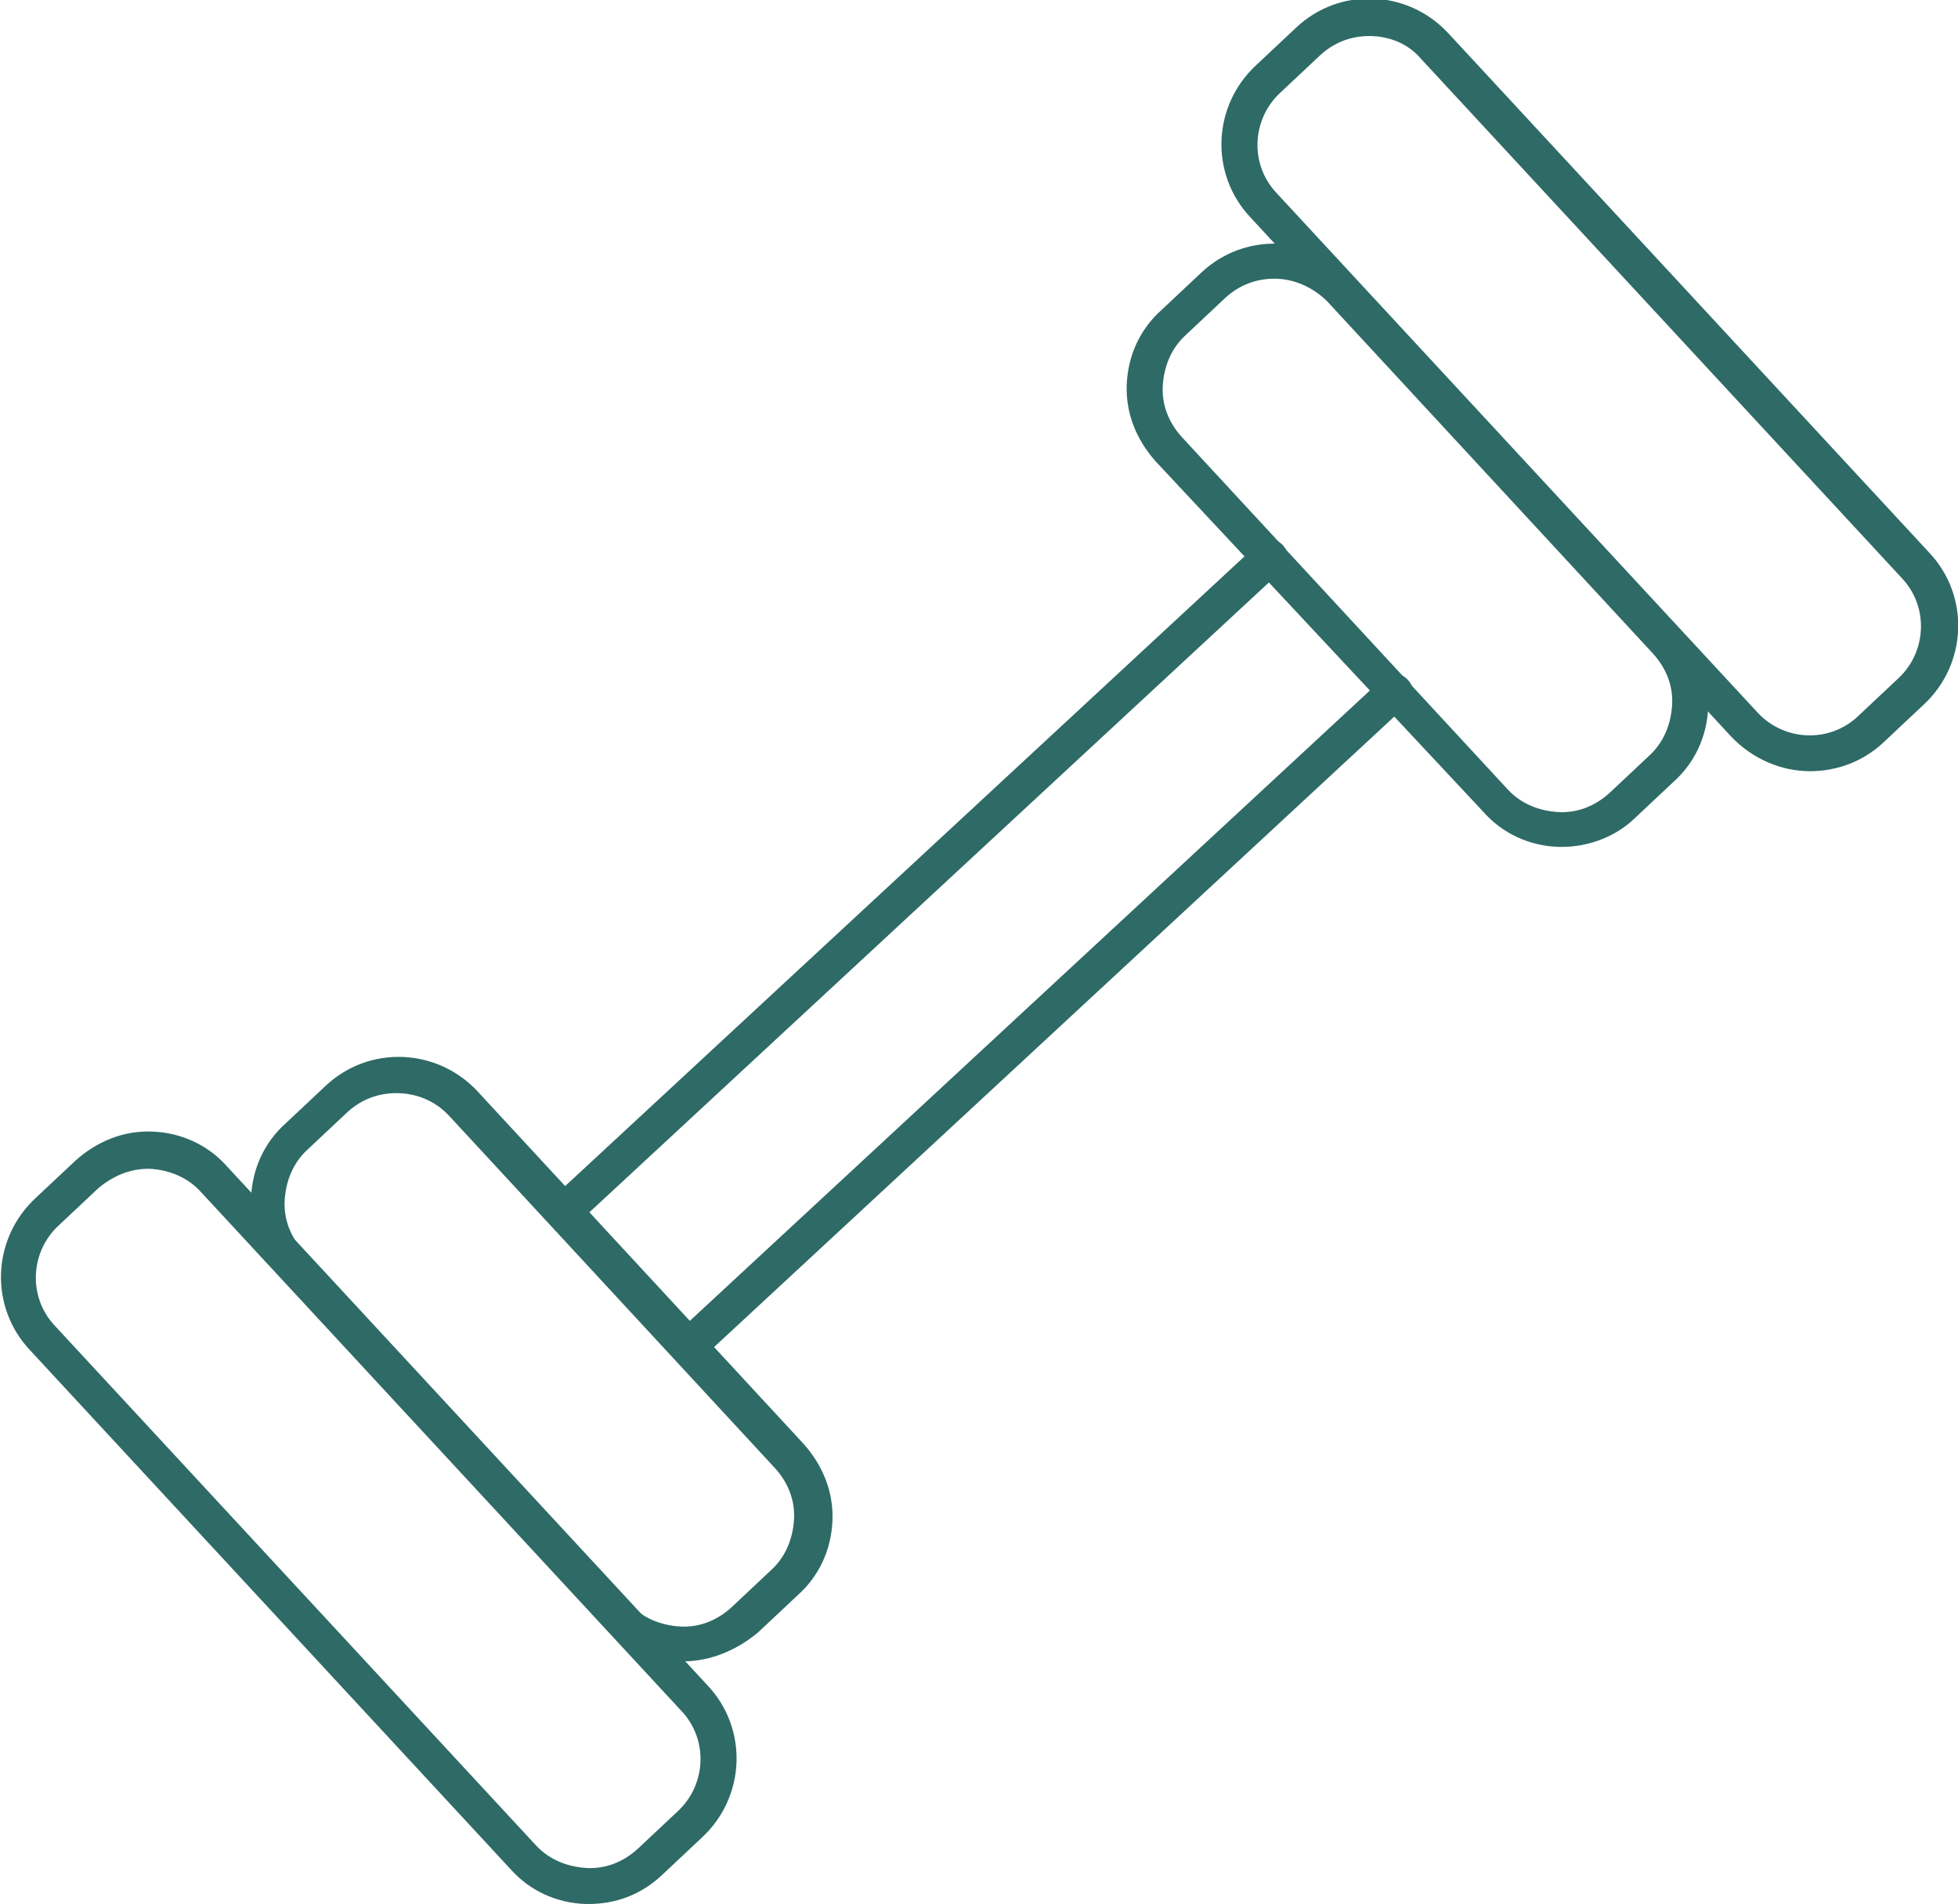
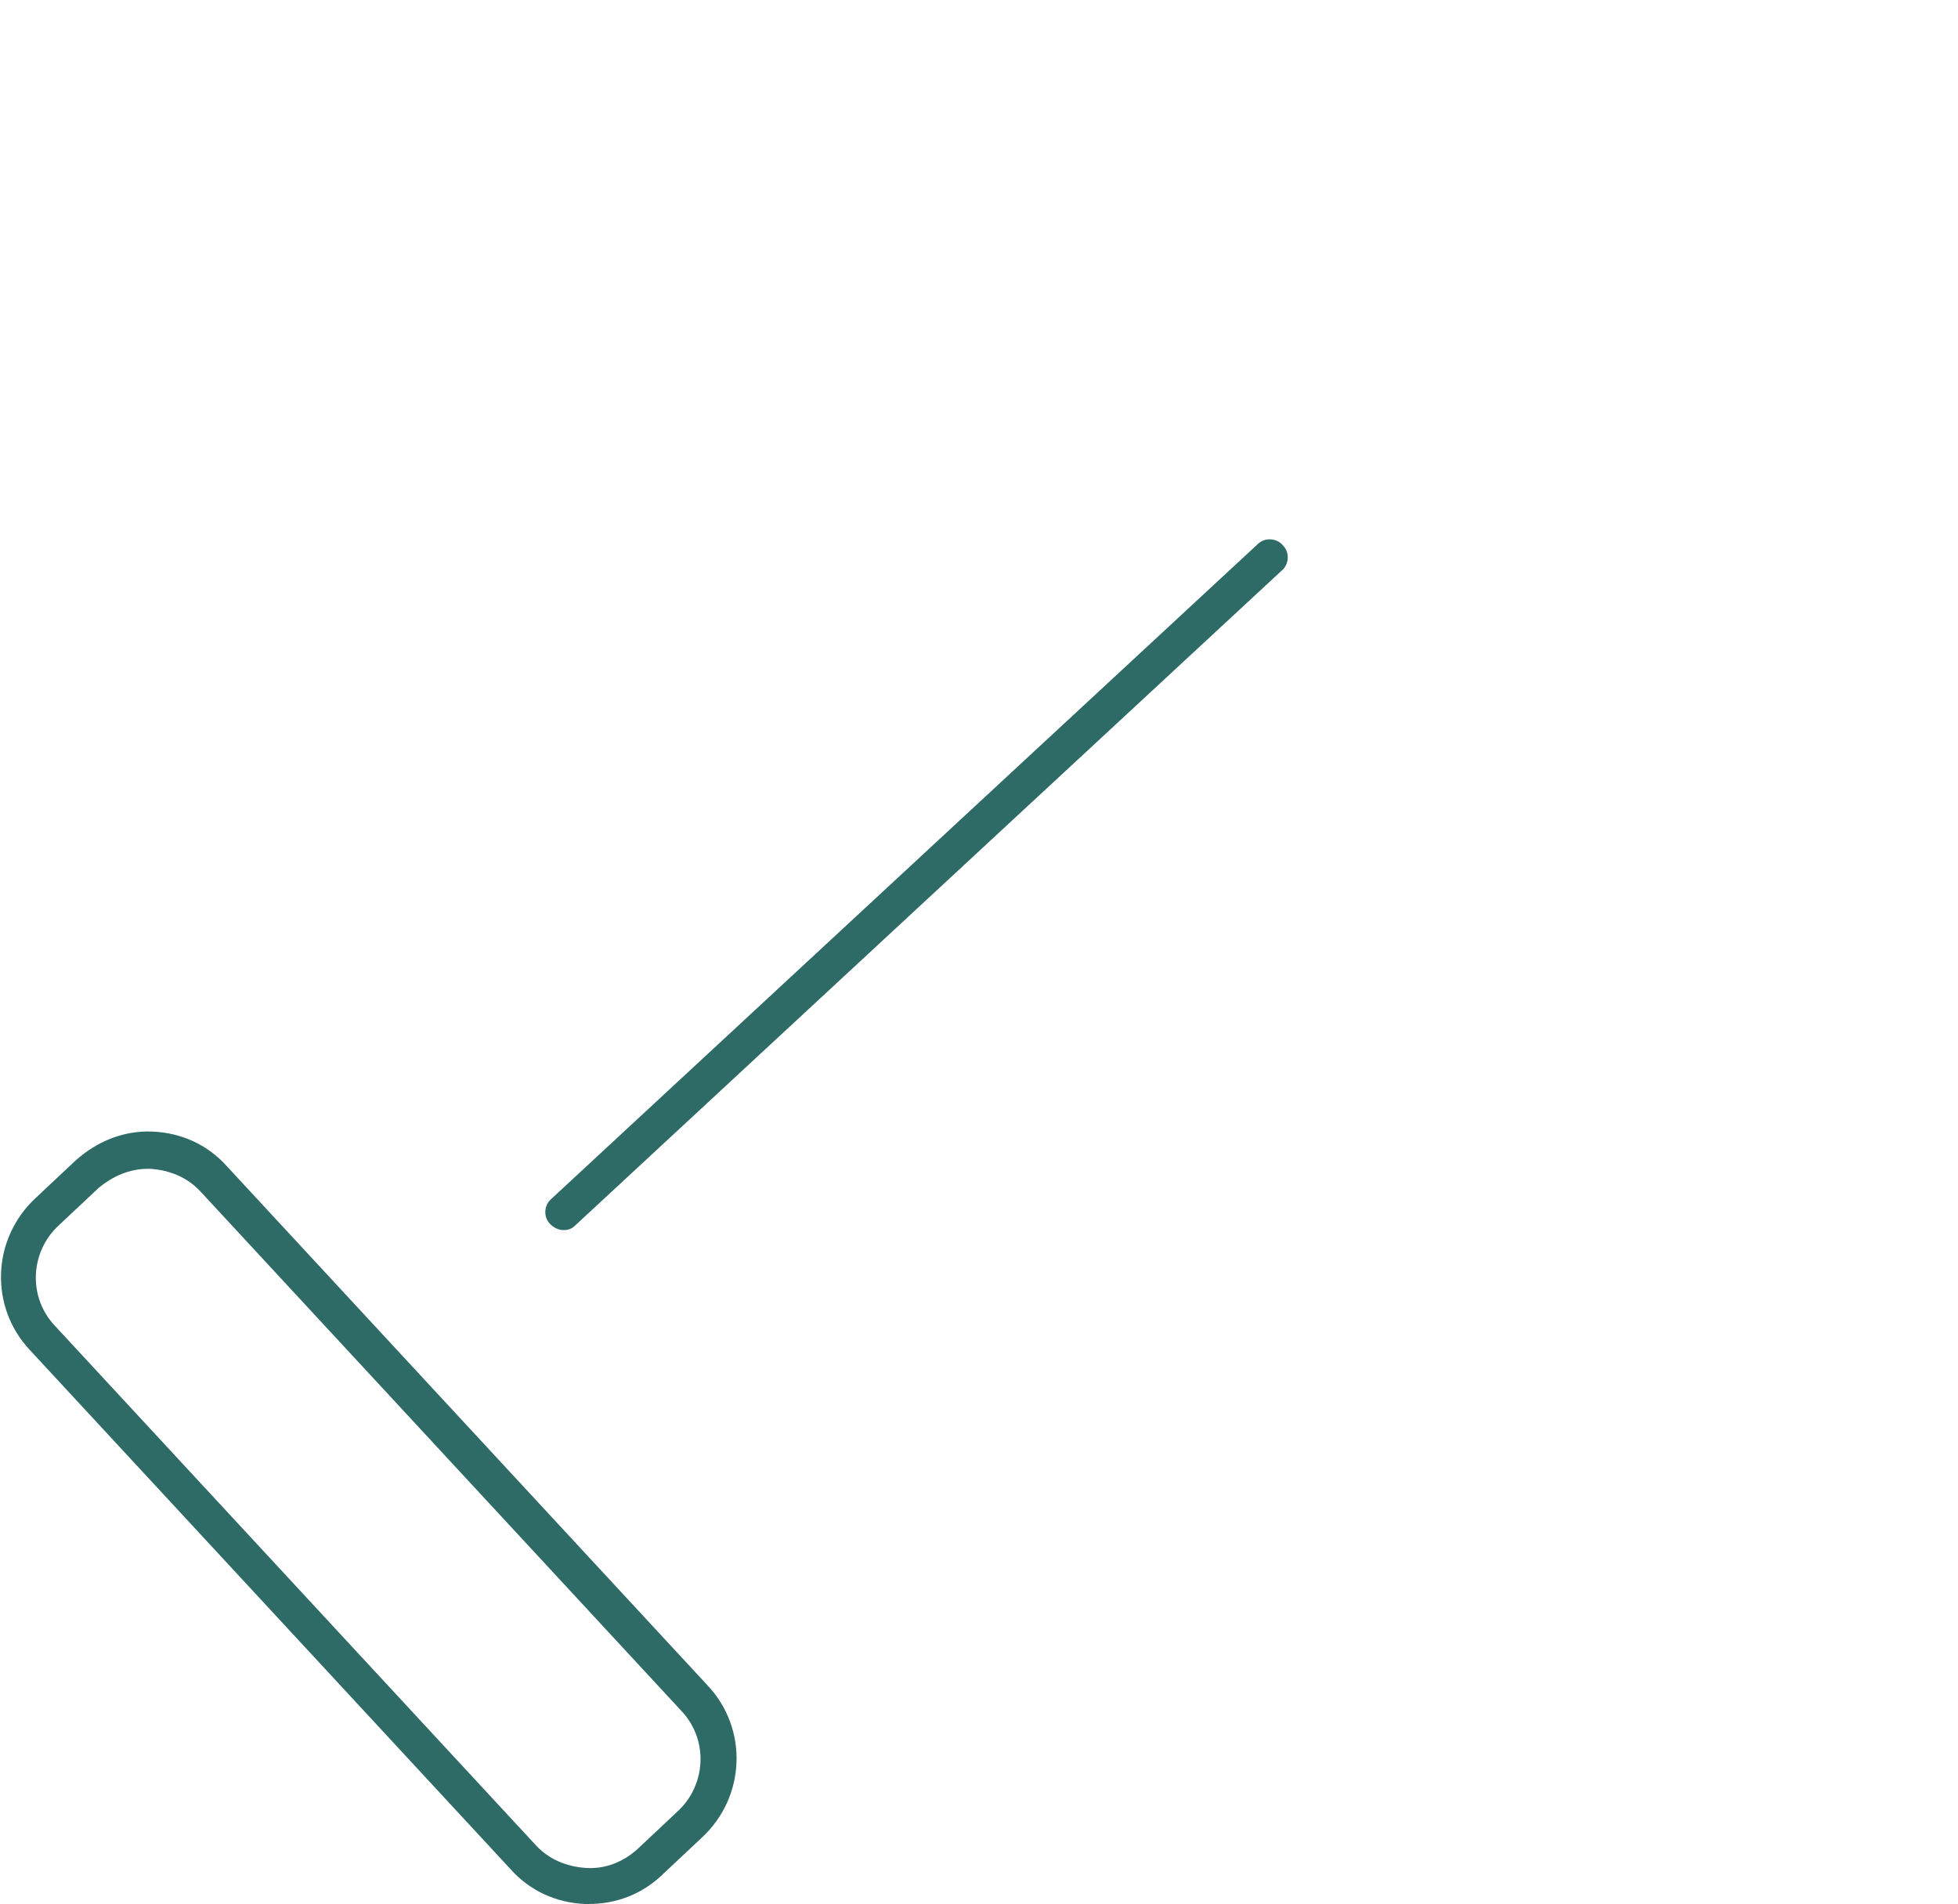
<svg xmlns="http://www.w3.org/2000/svg" version="1.1" id="Layer_1" x="0px" y="0px" viewBox="0 0 163 158.5" style="enable-background:new 0 0 163 158.5;" xml:space="preserve">
  <style type="text/css">
	.st0{fill:#2E6A66;}
</style>
  <g>
    <g>
      <g>
        <path class="st0" d="M49,158.5c-0.1,0-0.2,0-0.3,0c-2.4-0.1-4.6-1.1-6.2-2.9l-40-43.2c-3.4-3.6-3.2-9.3,0.5-12.7l3.3-3.1     c1.8-1.6,4-2.5,6.4-2.4c2.4,0.1,4.6,1.1,6.2,2.9l40,43.2c3.4,3.6,3.2,9.3-0.5,12.7l-3.3,3.1C53.4,157.7,51.3,158.5,49,158.5z      M12.3,97.3c-1.5,0-2.9,0.6-4.1,1.6L4.9,102c-2.4,2.2-2.6,6-0.3,8.4l40,43.2c1.1,1.2,2.6,1.8,4.2,1.9c1.6,0.1,3.1-0.5,4.3-1.6     l3.3-3.1l0,0c2.4-2.2,2.6-6,0.3-8.4l-40-43.2c-1.1-1.2-2.6-1.8-4.2-1.9C12.4,97.3,12.4,97.3,12.3,97.3z" />
      </g>
      <g>
-         <path class="st0" d="M56.9,138.3c-0.1,0-0.2,0-0.3,0c-2.4-0.1-4.6-1.1-6.2-2.9l-27.1-29.3c-1.6-1.8-2.5-4-2.4-6.4     c0.1-2.4,1.1-4.6,2.9-6.2l3.3-3.1c3.6-3.4,9.3-3.2,12.7,0.5l27.1,29.3c1.6,1.8,2.5,4,2.4,6.4c-0.1,2.4-1.1,4.6-2.9,6.2l-3.3,3.1     C61.3,137.4,59.1,138.3,56.9,138.3z M33,91c-1.5,0-2.9,0.5-4.1,1.6l-3.3,3.1c-1.2,1.1-1.8,2.6-1.9,4.2c-0.1,1.6,0.5,3.1,1.6,4.3     l27.1,29.3c1.1,1.2,2.6,1.8,4.2,1.9c1.6,0.1,3.1-0.5,4.3-1.6l3.3-3.1l0,0c1.2-1.1,1.8-2.6,1.9-4.2c0.1-1.6-0.5-3.1-1.6-4.3     L37.4,92.9C36.2,91.6,34.6,91,33,91z" />
-       </g>
+         </g>
    </g>
    <g>
      <g>
-         <path class="st0" d="M150.7,64.2c-2.4,0-4.8-1-6.6-2.9l-40-43.2c-3.4-3.6-3.2-9.3,0.5-12.7l3.3-3.1c3.6-3.4,9.3-3.2,12.7,0.5     l40,43.2c3.4,3.6,3.2,9.3-0.5,12.7l-3.3,3.1l0,0C155.1,63.4,152.9,64.2,150.7,64.2z M114,3c-1.5,0-2.9,0.5-4.1,1.6l-3.3,3.1     c-2.4,2.2-2.6,6-0.3,8.4l40,43.2c2.2,2.4,6,2.6,8.4,0.3l3.3-3.1c2.4-2.2,2.6-6,0.3-8.4l-40-43.2C117.2,3.6,115.6,3,114,3z      M155.8,60.7L155.8,60.7L155.8,60.7z" />
-       </g>
+         </g>
      <g>
-         <path class="st0" d="M130,70.5c-0.1,0-0.2,0-0.3,0c-2.4-0.1-4.6-1.1-6.2-2.9L96.2,38.4c-1.6-1.8-2.5-4-2.4-6.4     c0.1-2.4,1.1-4.6,2.9-6.2l3.3-3.1c3.6-3.4,9.3-3.2,12.7,0.5l27.1,29.3c1.6,1.8,2.5,4,2.4,6.4c-0.1,2.4-1.1,4.6-2.9,6.2l-3.3,3.1     C134.4,69.7,132.2,70.5,130,70.5z M106.1,23.2c-1.5,0-2.9,0.5-4.1,1.6l-3.3,3.1c-1.2,1.1-1.8,2.6-1.9,4.2     c-0.1,1.6,0.5,3.1,1.6,4.3l27.1,29.3c1.1,1.2,2.6,1.8,4.2,1.9c1.6,0.1,3.1-0.5,4.3-1.6l0,0l3.3-3.1c1.2-1.1,1.8-2.6,1.9-4.2     c0.1-1.6-0.5-3.1-1.6-4.3l-27.1-29.3C109.3,23.9,107.7,23.2,106.1,23.2z" />
-       </g>
+         </g>
    </g>
    <g>
-       <path class="st0" d="M57.3,113.6c-0.4,0-0.8-0.2-1.1-0.5c-0.6-0.6-0.5-1.6,0.1-2.1l58.8-54.5c0.6-0.6,1.6-0.5,2.1,0.1    c0.6,0.6,0.5,1.6-0.1,2.1l-58.8,54.5C58,113.5,57.6,113.6,57.3,113.6z" />
-     </g>
+       </g>
    <g>
      <path class="st0" d="M46.9,102.4c-0.4,0-0.8-0.2-1.1-0.5c-0.6-0.6-0.5-1.6,0.1-2.1l58.8-54.5c0.6-0.6,1.6-0.5,2.1,0.1    c0.6,0.6,0.5,1.6-0.1,2.1L47.9,102C47.6,102.3,47.3,102.4,46.9,102.4z" />
    </g>
  </g>
</svg>